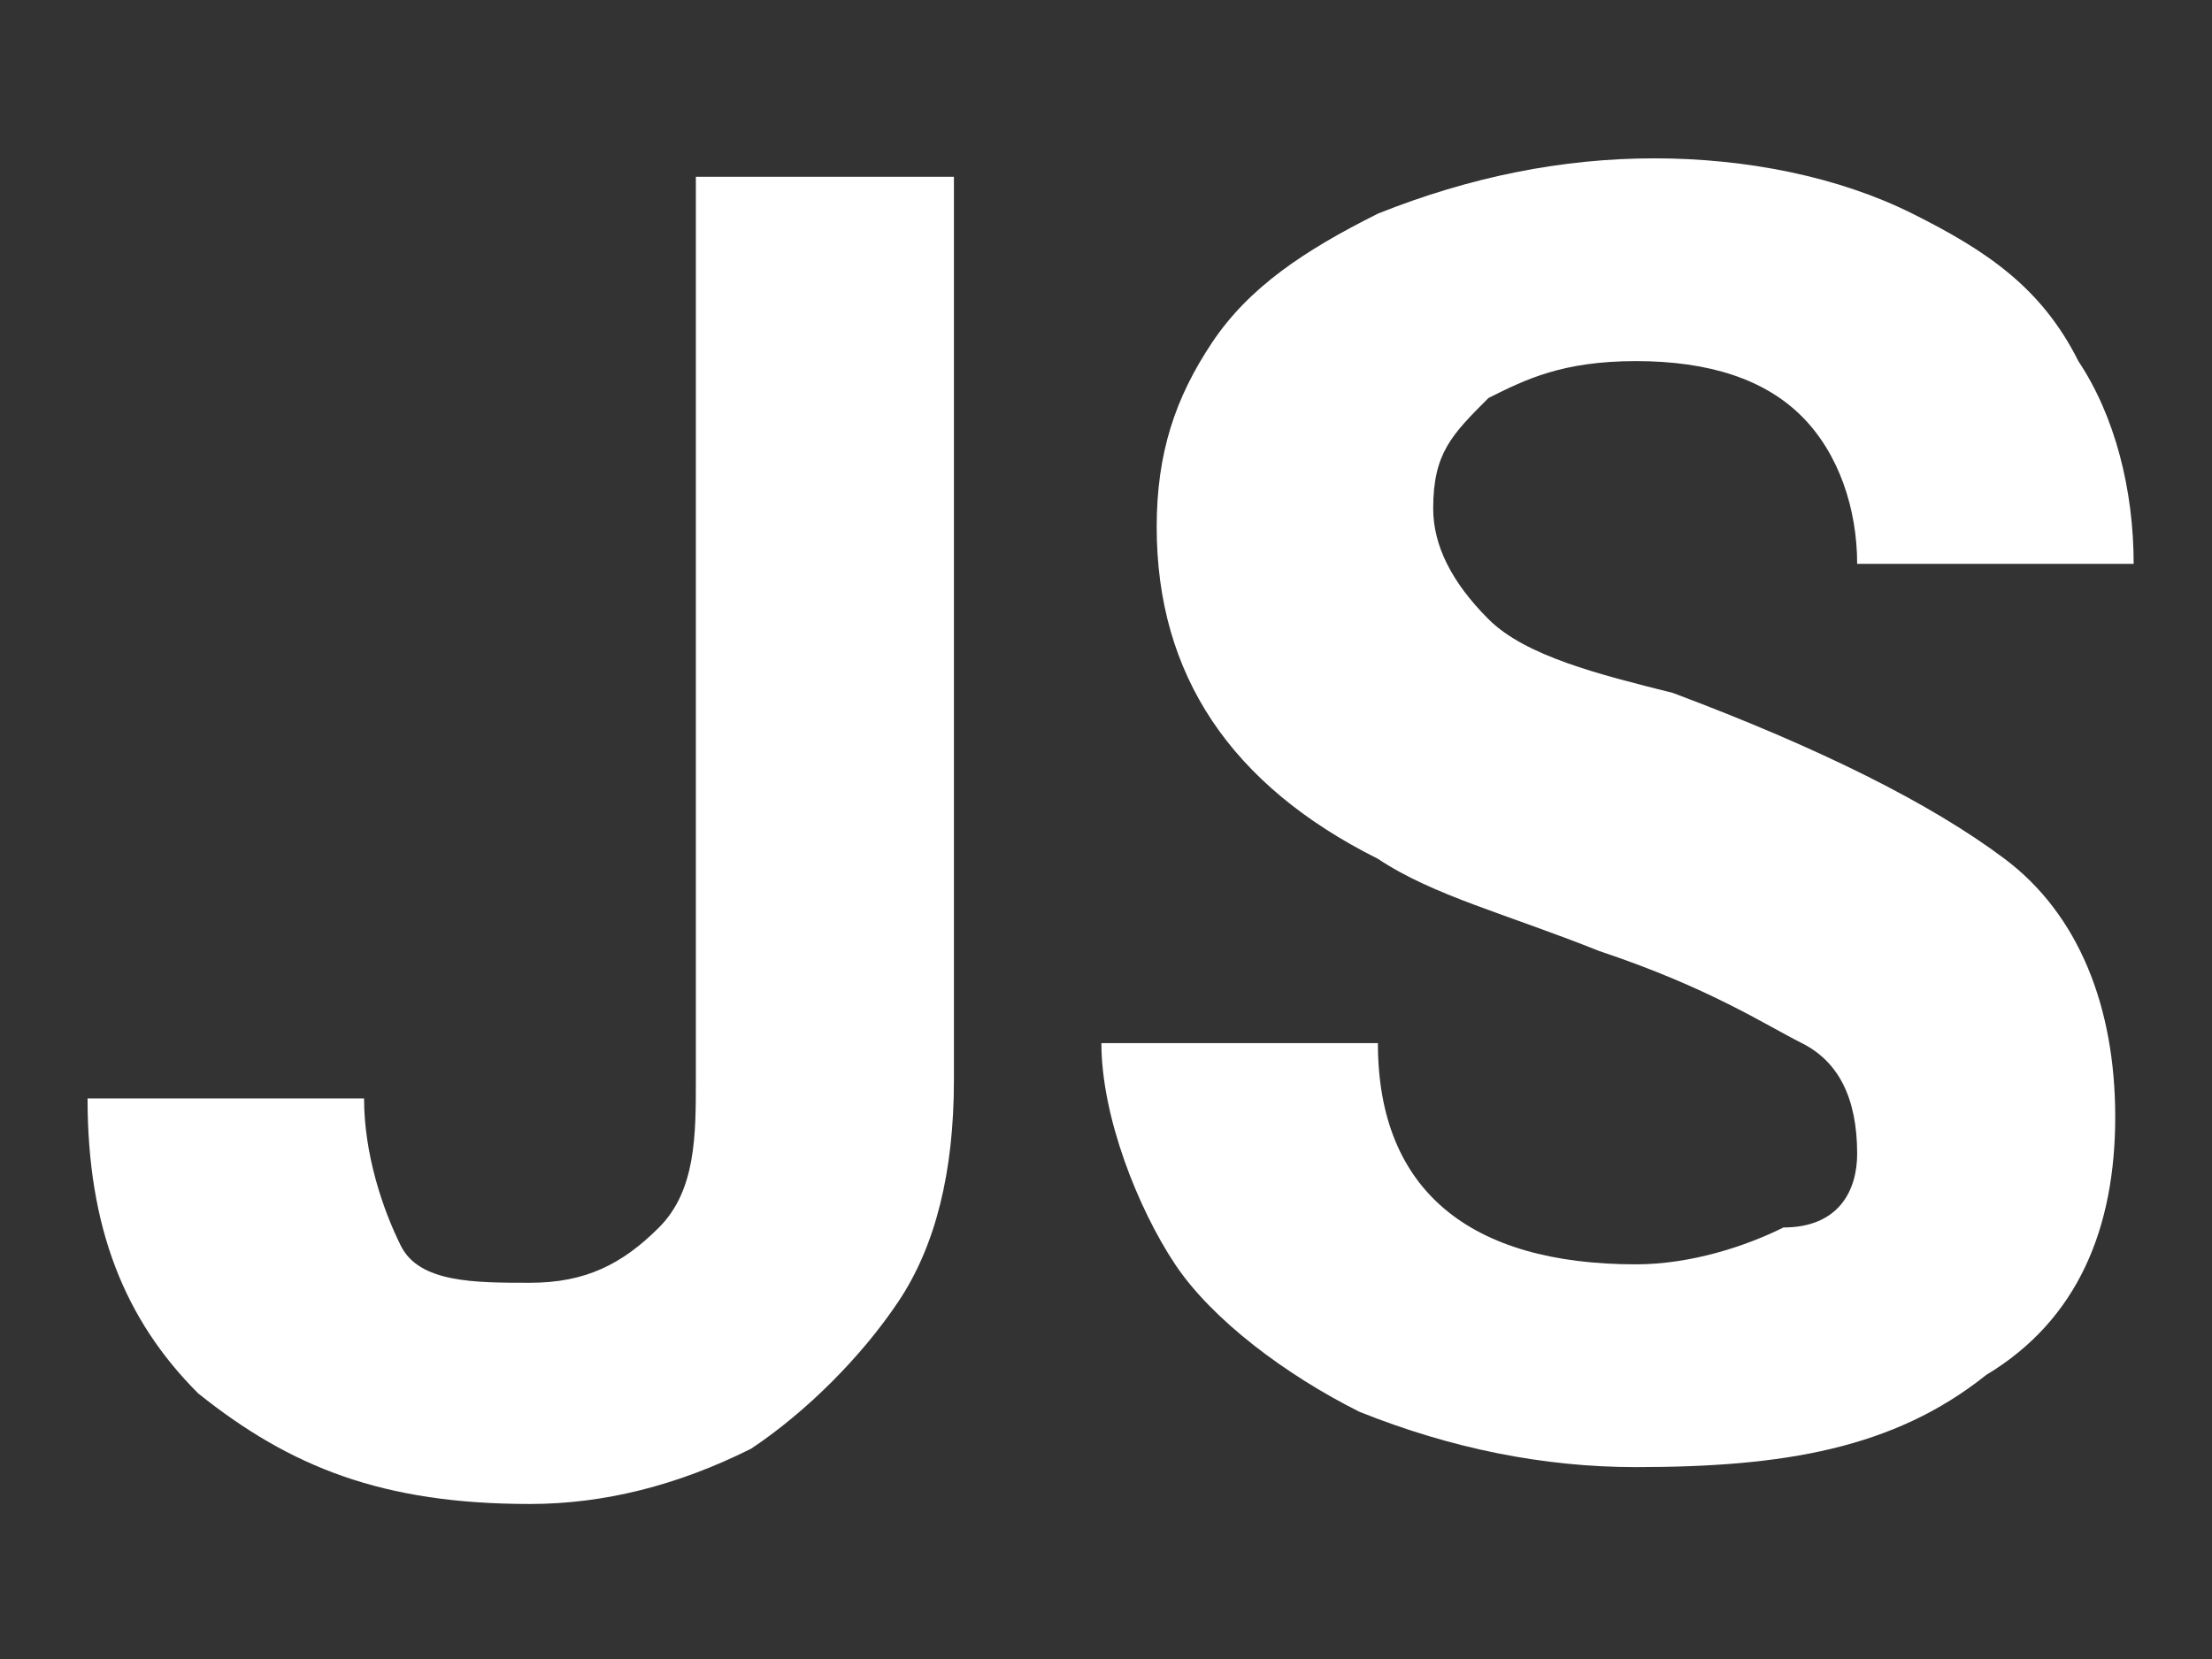
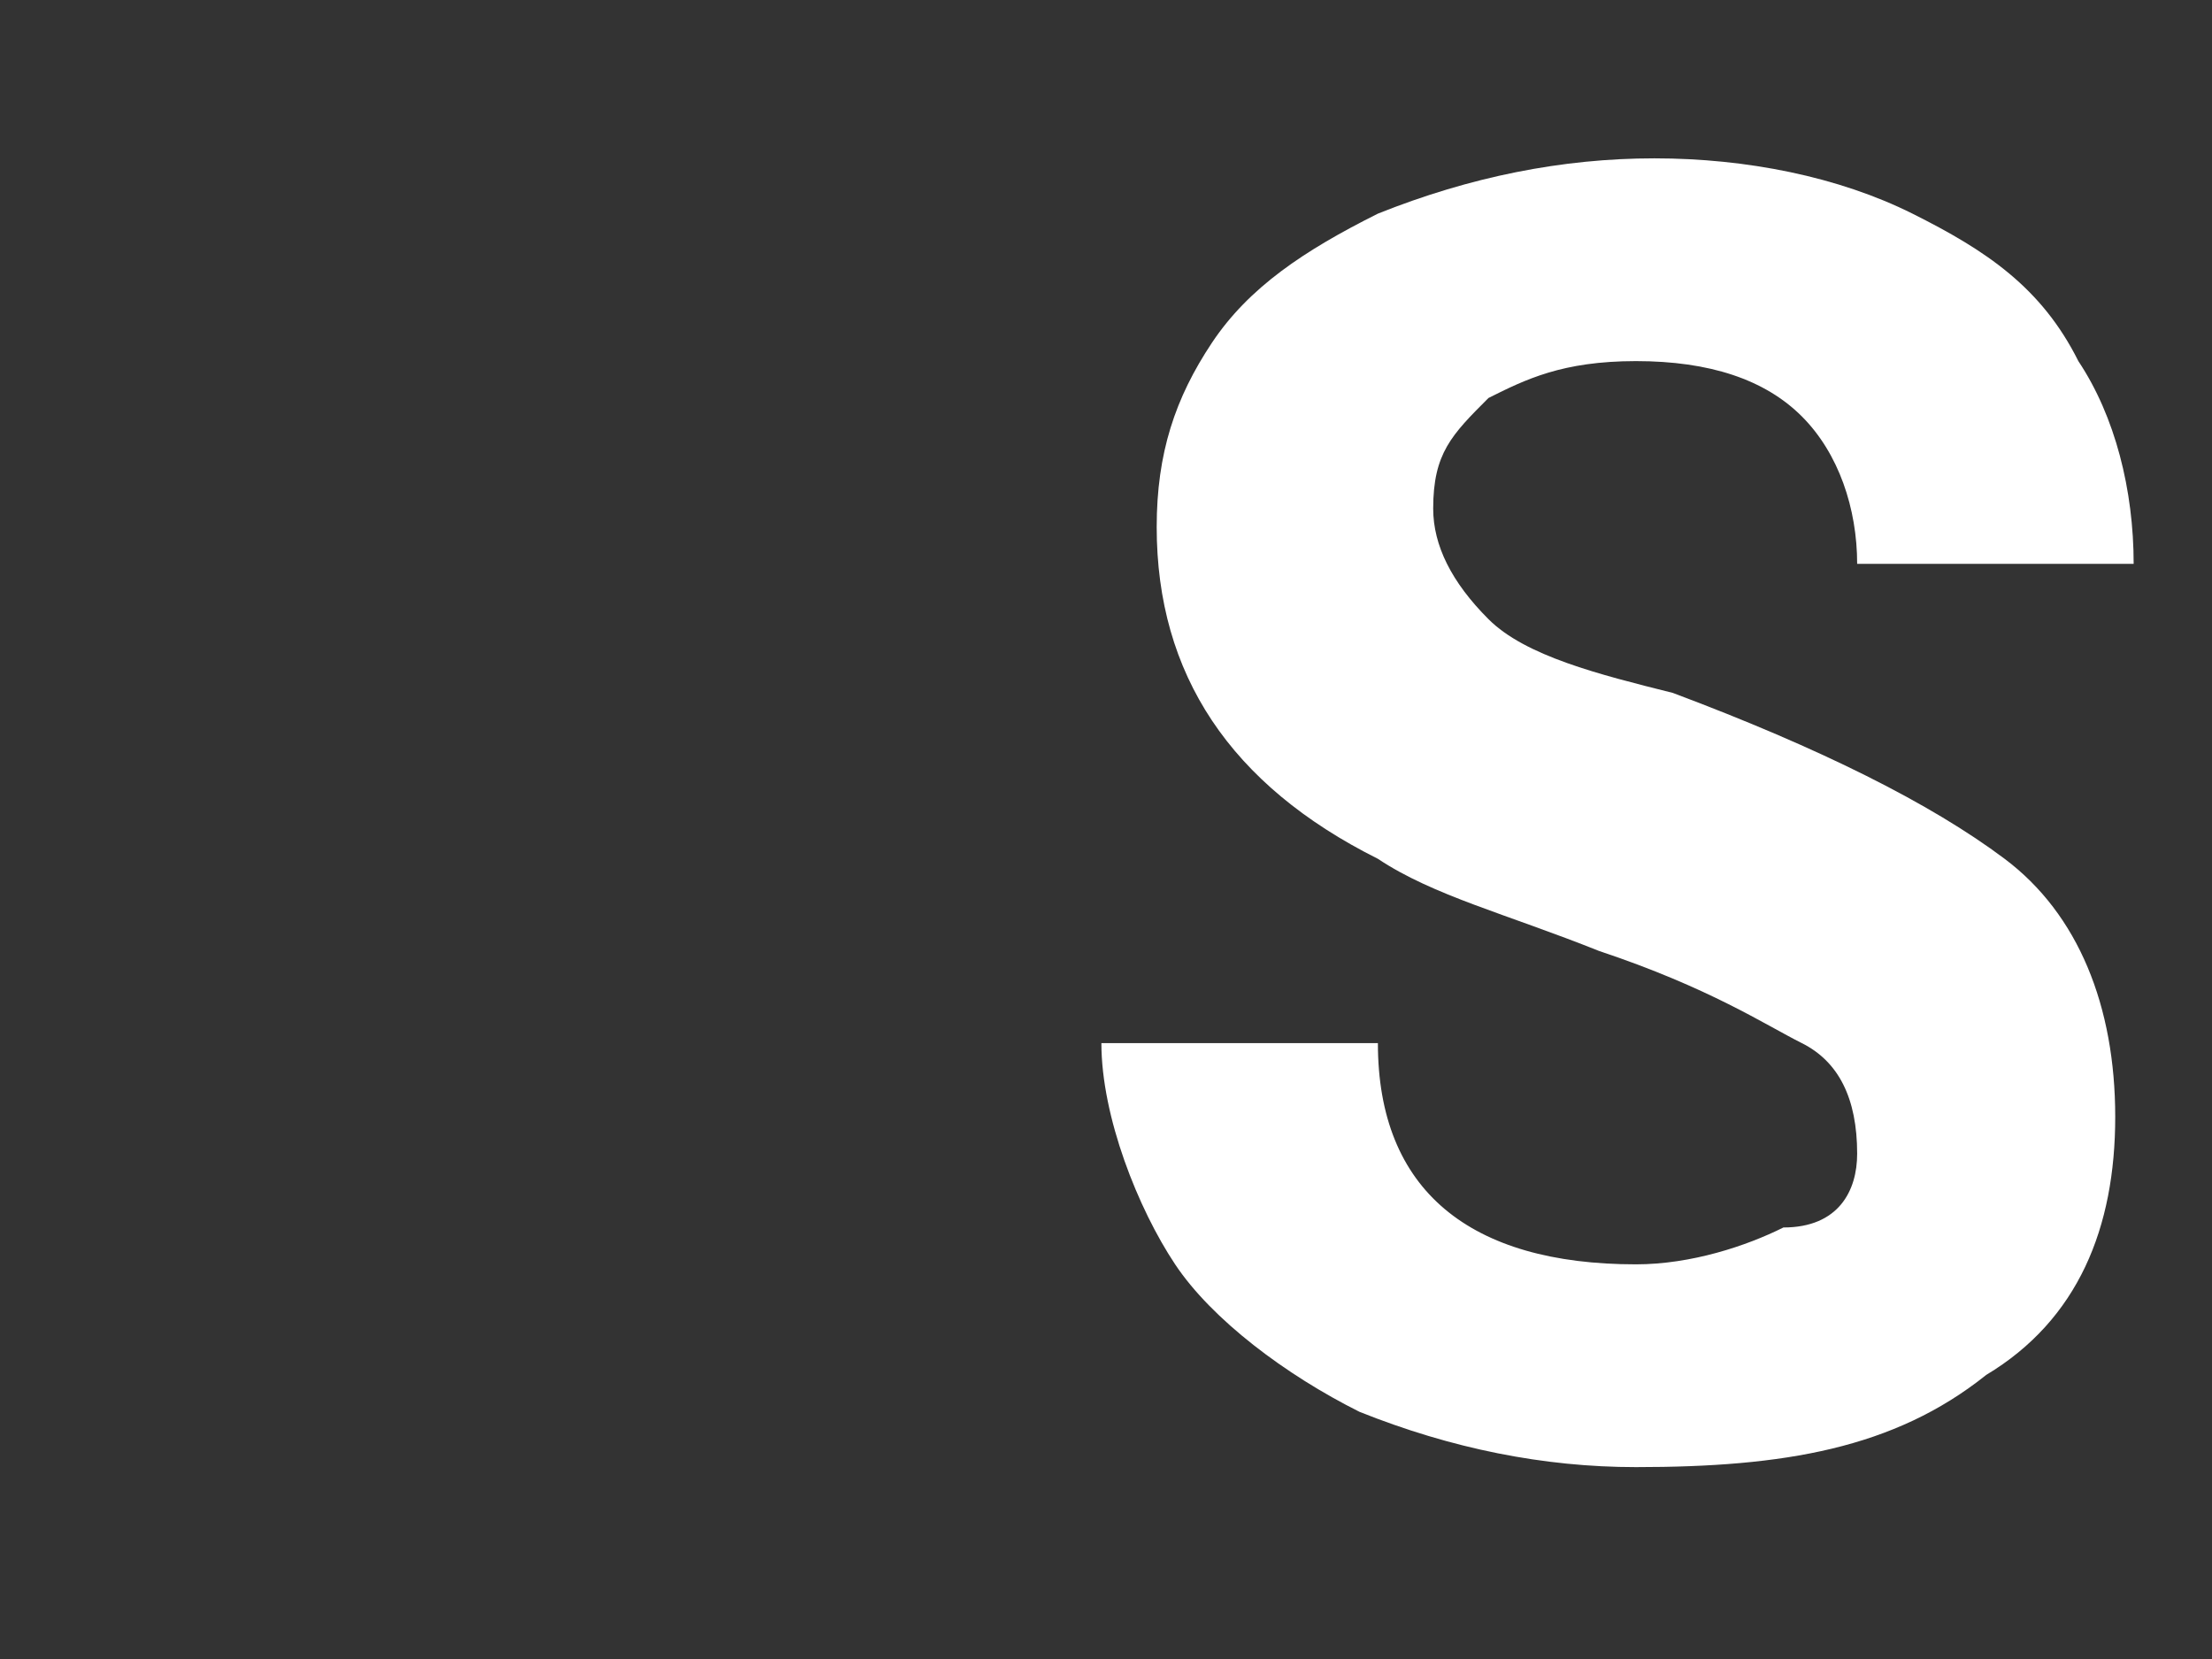
<svg xmlns="http://www.w3.org/2000/svg" width="12" height="9" viewBox="0 0 12 9" fill="none">
  <rect x="0" y="0" width="12" height="9" fill="#333333" stroke="none" />
-   <path d="M3.675 0.959H5.175V5.859C5.175 6.359 5.075 6.759 4.875 7.059C4.675 7.359 4.375 7.659 4.075 7.859C3.675 8.059 3.275 8.159 2.875 8.159C2.075 8.159 1.575 7.959 1.075 7.559C0.675 7.159 0.475 6.659 0.475 5.959H1.975C1.975 6.259 2.075 6.559 2.175 6.759C2.275 6.959 2.575 6.959 2.875 6.959C3.175 6.959 3.375 6.859 3.575 6.659C3.775 6.459 3.775 6.159 3.775 5.859V0.959H3.675Z" fill="white" />
  <path d="M10.075 6.259C10.075 5.959 9.975 5.759 9.775 5.659C9.575 5.559 9.275 5.359 8.675 5.159C8.175 4.959 7.775 4.859 7.475 4.659C6.675 4.259 6.275 3.659 6.275 2.859C6.275 2.459 6.375 2.159 6.575 1.859C6.775 1.559 7.075 1.359 7.475 1.159C7.975 0.959 8.475 0.859 8.975 0.859C9.475 0.859 9.975 0.959 10.375 1.159C10.775 1.359 11.075 1.559 11.275 1.959C11.475 2.259 11.575 2.659 11.575 3.059H10.075C10.075 2.759 9.975 2.459 9.775 2.259C9.575 2.059 9.275 1.959 8.875 1.959C8.475 1.959 8.275 2.059 8.075 2.159C7.875 2.359 7.775 2.459 7.775 2.759C7.775 2.959 7.875 3.159 8.075 3.359C8.275 3.559 8.675 3.659 9.075 3.759C9.875 4.059 10.475 4.359 10.875 4.659C11.275 4.959 11.475 5.459 11.475 6.059C11.475 6.659 11.275 7.159 10.775 7.459C10.275 7.859 9.675 7.959 8.875 7.959C8.375 7.959 7.875 7.859 7.375 7.659C6.975 7.459 6.575 7.159 6.375 6.859C6.175 6.559 5.975 6.059 5.975 5.659H7.475C7.475 6.459 7.975 6.859 8.875 6.859C9.175 6.859 9.475 6.759 9.675 6.659C9.975 6.659 10.075 6.459 10.075 6.259Z" fill="white" />
</svg>